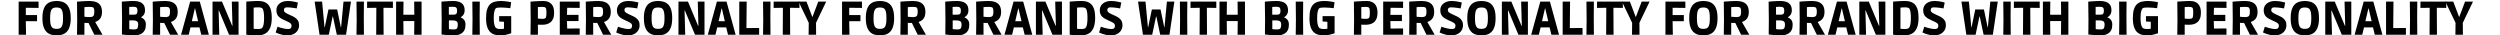
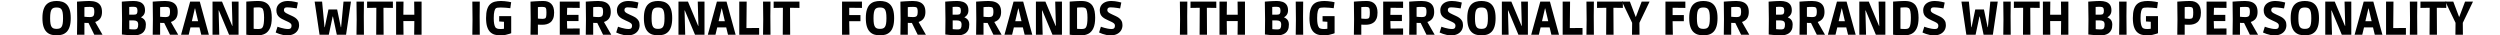
<svg xmlns="http://www.w3.org/2000/svg" width="1272px" height="18px" viewBox="0 0 1272 18" version="1.1">
  <title>for-brands</title>
  <g id="for-brands" stroke="none" stroke-width="1" fill="none" fill-rule="evenodd">
    <g id="for-brands-with-big" transform="translate(9.492, 0.5)" fill="#000000" fill-rule="nonzero">
-       <polygon id="Path" points="-5.68434189e-14 17.188 -5.68434189e-14 0.312 10.128 0.312 10.128 3.529 1.968 3.433 3.648 1.776 3.648 7.61 1.968 7.154 9.36 7.154 9.36 10.298 1.968 10.298 3.624 9.578 3.768 17.188" />
      <path d="M19.296,17.5 C18.32,17.5 17.396,17.372 16.524,17.116 C15.652,16.86 14.884,16.412 14.22,15.772 C13.556,15.131 13.036,14.239 12.66,13.095 C12.284,11.951 12.096,10.49 12.096,8.714 C12.096,6.938 12.284,5.481 12.66,4.345 C13.036,3.209 13.556,2.325 14.22,1.692 C14.884,1.06 15.652,0.62 16.524,0.372 C17.396,0.124 18.32,0 19.296,0 C20.288,0 21.216,0.124 22.08,0.372 C22.944,0.62 23.708,1.06 24.372,1.692 C25.036,2.325 25.556,3.209 25.932,4.345 C26.308,5.481 26.496,6.938 26.496,8.714 C26.496,10.49 26.308,11.951 25.932,13.095 C25.556,14.239 25.036,15.131 24.372,15.772 C23.708,16.412 22.944,16.86 22.08,17.116 C21.216,17.372 20.288,17.5 19.296,17.5 Z M19.296,14.187 C19.872,14.187 20.364,14.119 20.772,13.983 C21.18,13.847 21.52,13.591 21.792,13.215 C22.064,12.839 22.264,12.291 22.392,11.571 C22.52,10.85 22.584,9.906 22.584,8.738 C22.584,7.586 22.52,6.65 22.392,5.929 C22.264,5.209 22.068,4.661 21.804,4.285 C21.54,3.909 21.2,3.653 20.784,3.517 C20.368,3.381 19.872,3.313 19.296,3.313 C18.72,3.313 18.224,3.381 17.808,3.517 C17.392,3.653 17.052,3.909 16.788,4.285 C16.524,4.661 16.328,5.209 16.2,5.929 C16.072,6.65 16.008,7.594 16.008,8.762 C16.008,9.93 16.072,10.87 16.2,11.583 C16.328,12.295 16.528,12.839 16.8,13.215 C17.072,13.591 17.412,13.847 17.82,13.983 C18.228,14.119 18.72,14.187 19.296,14.187 Z" id="Shape" />
      <path d="M29.688,17.188 L29.784,9.362 L29.688,0.336 C29.784,0.336 30.064,0.316 30.528,0.276 C30.992,0.236 31.552,0.196 32.208,0.156 C32.864,0.116 33.536,0.08 34.224,0.048 C34.912,0.016 35.528,0 36.072,0 C37.368,0 38.492,0.184 39.444,0.552 C40.396,0.92 41.128,1.512 41.64,2.329 C42.152,3.145 42.408,4.241 42.408,5.617 C42.408,6.946 42.12,8.026 41.544,8.858 C40.968,9.69 40.12,10.29 39,10.658 L39,10.802 L42.672,17.188 L38.496,17.188 L35.544,11.187 L33.456,11.139 L33.456,17.188 L29.688,17.188 Z M36.144,8.186 C37.12,8.186 37.756,7.978 38.052,7.562 C38.348,7.146 38.496,6.505 38.496,5.641 C38.496,4.857 38.44,4.297 38.328,3.961 C38.216,3.625 38.072,3.401 37.896,3.289 C37.752,3.193 37.536,3.121 37.248,3.073 C36.96,3.025 36.6,3.001 36.168,3.001 C35.528,3.001 35.008,3.013 34.608,3.037 C34.208,3.061 33.824,3.097 33.456,3.145 L33.456,8.018 C33.92,8.066 34.384,8.106 34.848,8.138 C35.312,8.17 35.744,8.186 36.144,8.186 Z" id="Shape" />
      <path d="M58.752,17.5 C58.128,17.5 57.456,17.476 56.736,17.428 C56.016,17.38 55.34,17.328 54.708,17.272 C54.076,17.216 53.556,17.164 53.148,17.116 C52.74,17.068 52.536,17.044 52.536,17.044 L52.608,9.29 L52.488,0.336 C52.488,0.336 52.688,0.32 53.088,0.288 C53.488,0.256 54,0.216 54.624,0.168 C55.248,0.12 55.912,0.08 56.616,0.048 C57.32,0.016 57.976,0 58.584,0 C59.64,0 60.6,0.144 61.464,0.432 C62.328,0.72 63.016,1.212 63.528,1.908 C64.04,2.605 64.296,3.561 64.296,4.777 C64.296,5.385 64.204,5.909 64.02,6.349 C63.836,6.79 63.604,7.158 63.324,7.454 C63.044,7.75 62.756,7.982 62.46,8.15 C62.164,8.318 61.896,8.426 61.656,8.474 L62.328,6.553 L62.328,10.058 L61.344,8.042 C61.776,8.154 62.192,8.306 62.592,8.498 C62.992,8.69 63.356,8.934 63.684,9.23 C64.012,9.526 64.268,9.902 64.452,10.358 C64.636,10.814 64.728,11.363 64.728,12.003 C64.728,13.107 64.56,14.015 64.224,14.727 C63.888,15.44 63.432,15.996 62.856,16.396 C62.28,16.796 61.64,17.08 60.936,17.248 C60.232,17.416 59.504,17.5 58.752,17.5 Z M58.776,14.475 C59.624,14.475 60.176,14.279 60.432,13.887 C60.688,13.495 60.816,12.883 60.816,12.051 C60.816,11.203 60.608,10.63 60.192,10.334 C59.776,10.038 59.208,9.89 58.488,9.89 L54.6,9.89 L56.28,8.21 L56.304,16.012 L55.968,14.307 C55.952,14.291 56.08,14.299 56.352,14.331 C56.624,14.363 56.98,14.395 57.42,14.427 C57.86,14.459 58.312,14.475 58.776,14.475 Z M58.68,6.962 C59.384,6.962 59.856,6.806 60.096,6.493 C60.336,6.181 60.456,5.673 60.456,4.969 C60.456,4.201 60.308,3.673 60.012,3.385 C59.716,3.097 59.216,2.953 58.512,2.953 C58.016,2.953 57.596,2.961 57.252,2.977 C56.908,2.993 56.58,3.013 56.268,3.037 C55.956,3.061 55.6,3.089 55.2,3.121 L56.256,1.368 L56.256,8.642 L54.576,6.962 L58.68,6.962 Z" id="Shape" />
      <path d="M68.208,17.188 L68.304,9.362 L68.208,0.336 C68.304,0.336 68.584,0.316 69.048,0.276 C69.512,0.236 70.072,0.196 70.728,0.156 C71.384,0.116 72.056,0.08 72.744,0.048 C73.432,0.016 74.048,0 74.592,0 C75.888,0 77.012,0.184 77.964,0.552 C78.916,0.92 79.648,1.512 80.16,2.329 C80.672,3.145 80.928,4.241 80.928,5.617 C80.928,6.946 80.64,8.026 80.064,8.858 C79.488,9.69 78.64,10.29 77.52,10.658 L77.52,10.802 L81.192,17.188 L77.016,17.188 L74.064,11.187 L71.976,11.139 L71.976,17.188 L68.208,17.188 Z M74.664,8.186 C75.64,8.186 76.276,7.978 76.572,7.562 C76.868,7.146 77.016,6.505 77.016,5.641 C77.016,4.857 76.96,4.297 76.848,3.961 C76.736,3.625 76.592,3.401 76.416,3.289 C76.272,3.193 76.056,3.121 75.768,3.073 C75.48,3.025 75.12,3.001 74.688,3.001 C74.048,3.001 73.528,3.013 73.128,3.037 C72.728,3.061 72.344,3.097 71.976,3.145 L71.976,8.018 C72.44,8.066 72.904,8.106 73.368,8.138 C73.832,8.17 74.264,8.186 74.664,8.186 Z" id="Shape" />
      <path d="M82.632,17.188 L87.264,0.312 L92.16,0.312 L96.792,17.188 L92.904,17.188 L91.608,11.811 L93.696,13.443 L85.728,13.443 L87.816,11.811 L86.52,17.188 L82.632,17.188 Z M87.744,11.907 L86.448,10.274 L92.976,10.274 L91.68,11.907 L89.4,2.184 L91.464,3.817 L87.96,3.817 L90.024,2.184 L87.744,11.907 Z" id="Shape" />
      <polygon id="Path" points="98.64 17.188 98.64 0.312 103.464 0.312 108.648 12.651 108.792 12.651 108.456 0.312 111.888 0.312 111.888 17.188 107.064 17.188 101.88 4.825 101.736 4.825 102.072 17.188" />
      <path d="M121.56,17.5 C120.984,17.5 120.392,17.488 119.784,17.464 C119.176,17.44 118.596,17.408 118.044,17.368 C117.492,17.328 117.02,17.288 116.628,17.248 C116.236,17.208 115.968,17.18 115.824,17.164 L115.824,0.312 C116.064,0.296 116.408,0.272 116.856,0.24 C117.304,0.208 117.812,0.172 118.38,0.132 C118.948,0.092 119.532,0.06 120.132,0.036 C120.732,0.012 121.288,0 121.8,0 C123.256,0 124.444,0.224 125.364,0.672 C126.284,1.12 126.992,1.736 127.488,2.521 C127.984,3.305 128.324,4.213 128.508,5.245 C128.692,6.277 128.784,7.378 128.784,8.546 C128.784,10.77 128.48,12.539 127.872,13.851 C127.264,15.163 126.42,16.1 125.34,16.66 C124.26,17.22 123,17.5 121.56,17.5 Z M121.752,14.259 C122.312,14.259 122.752,14.215 123.072,14.127 C123.392,14.039 123.624,13.931 123.768,13.803 C123.96,13.643 124.14,13.375 124.308,12.999 C124.476,12.623 124.612,12.071 124.716,11.343 C124.82,10.614 124.872,9.65 124.872,8.45 C124.872,7.234 124.792,6.193 124.632,5.329 C124.472,4.465 124.208,3.905 123.84,3.649 C123.728,3.569 123.532,3.481 123.252,3.385 C122.972,3.289 122.504,3.241 121.848,3.241 C121.064,3.241 120.484,3.265 120.108,3.313 C119.732,3.361 119.392,3.417 119.088,3.481 L119.568,1.704 L119.568,15.82 L119.088,14.067 C119.424,14.115 119.772,14.159 120.132,14.199 C120.492,14.239 121.032,14.259 121.752,14.259 Z" id="Shape" />
      <path d="M136.656,17.5 C135.888,17.5 135.152,17.424 134.448,17.272 C133.744,17.12 133.116,16.948 132.564,16.756 C132.012,16.564 131.576,16.392 131.256,16.24 C130.936,16.088 130.776,16.012 130.776,16.012 C130.776,16.012 130.824,15.864 130.92,15.568 C131.016,15.271 131.124,14.927 131.244,14.535 C131.364,14.143 131.472,13.803 131.568,13.515 C131.664,13.227 131.712,13.083 131.712,13.083 C131.712,13.083 131.876,13.143 132.204,13.263 C132.532,13.383 132.964,13.519 133.5,13.671 C134.036,13.823 134.62,13.959 135.252,14.079 C135.884,14.199 136.512,14.259 137.136,14.259 C137.44,14.259 137.68,14.231 137.856,14.175 C138.032,14.119 138.168,14.059 138.264,13.995 C138.44,13.883 138.58,13.707 138.684,13.467 C138.788,13.227 138.84,12.883 138.84,12.435 C138.84,12.035 138.68,11.695 138.36,11.415 C138.04,11.135 137.624,10.874 137.112,10.634 C136.6,10.394 136.048,10.138 135.456,9.866 C134.944,9.626 134.432,9.374 133.92,9.11 C133.408,8.846 132.944,8.53 132.528,8.162 C132.112,7.794 131.776,7.334 131.52,6.782 C131.264,6.229 131.136,5.545 131.136,4.729 C131.136,3.849 131.356,3.053 131.796,2.341 C132.236,1.628 132.9,1.06 133.788,0.636 C134.676,0.212 135.776,0 137.088,0 C137.664,0 138.244,0.04 138.828,0.12 C139.412,0.2 139.952,0.292 140.448,0.396 C140.944,0.5 141.34,0.592 141.636,0.672 C141.932,0.752 142.08,0.792 142.08,0.792 L141.48,3.793 C141.48,3.793 141.324,3.765 141.012,3.709 C140.7,3.653 140.296,3.589 139.8,3.517 C139.304,3.445 138.776,3.381 138.216,3.325 C137.656,3.269 137.128,3.241 136.632,3.241 C136.328,3.241 136.088,3.265 135.912,3.313 C135.736,3.361 135.584,3.425 135.456,3.505 C135.344,3.585 135.236,3.709 135.132,3.877 C135.028,4.045 134.976,4.329 134.976,4.729 C134.976,5.033 135.088,5.309 135.312,5.557 C135.536,5.805 135.84,6.033 136.224,6.241 C136.608,6.449 137.024,6.658 137.472,6.866 C138.016,7.122 138.588,7.386 139.188,7.658 C139.788,7.93 140.352,8.258 140.88,8.642 C141.408,9.026 141.84,9.51 142.176,10.094 C142.512,10.678 142.68,11.411 142.68,12.291 C142.68,13.331 142.428,14.243 141.924,15.027 C141.42,15.812 140.716,16.42 139.812,16.852 C138.908,17.284 137.856,17.5 136.656,17.5 Z" id="Path" />
      <polygon id="Path" points="153.096 17.188 150.6 0.312 154.392 0.312 155.616 13.323 155.76 13.323 157.632 4.321 162.048 4.321 163.92 13.323 164.064 13.323 165.288 0.312 169.08 0.312 166.584 17.188 161.88 17.188 159.912 7.898 159.768 7.898 157.8 17.188" />
      <polygon id="Path" points="171.888 17.188 171.984 9.41 171.888 0.312 175.68 0.312 175.608 7.826 175.68 17.188" />
      <polygon id="Path" points="181.92 17.188 181.992 3.457 177.288 3.529 177.288 0.312 190.416 0.312 190.416 3.529 185.616 3.457 185.688 17.188" />
      <polygon id="Path" points="192.048 17.188 192.048 0.312 195.816 0.312 195.72 8.21 194.064 7.01 202.992 7.01 201.336 8.21 201.24 0.312 205.008 0.312 205.008 17.188 201.24 17.188 201.336 9.026 202.992 10.226 194.064 10.226 195.72 9.026 195.816 17.188" />
-       <path d="M221.376,17.5 C220.752,17.5 220.08,17.476 219.36,17.428 C218.64,17.38 217.964,17.328 217.332,17.272 C216.7,17.216 216.18,17.164 215.772,17.116 C215.364,17.068 215.16,17.044 215.16,17.044 L215.232,9.29 L215.112,0.336 C215.112,0.336 215.312,0.32 215.712,0.288 C216.112,0.256 216.624,0.216 217.248,0.168 C217.872,0.12 218.536,0.08 219.24,0.048 C219.944,0.016 220.6,0 221.208,0 C222.264,0 223.224,0.144 224.088,0.432 C224.952,0.72 225.64,1.212 226.152,1.908 C226.664,2.605 226.92,3.561 226.92,4.777 C226.92,5.385 226.828,5.909 226.644,6.349 C226.46,6.79 226.228,7.158 225.948,7.454 C225.668,7.75 225.38,7.982 225.084,8.15 C224.788,8.318 224.52,8.426 224.28,8.474 L224.952,6.553 L224.952,10.058 L223.968,8.042 C224.4,8.154 224.816,8.306 225.216,8.498 C225.616,8.69 225.98,8.934 226.308,9.23 C226.636,9.526 226.892,9.902 227.076,10.358 C227.26,10.814 227.352,11.363 227.352,12.003 C227.352,13.107 227.184,14.015 226.848,14.727 C226.512,15.44 226.056,15.996 225.48,16.396 C224.904,16.796 224.264,17.08 223.56,17.248 C222.856,17.416 222.128,17.5 221.376,17.5 Z M221.4,14.475 C222.248,14.475 222.8,14.279 223.056,13.887 C223.312,13.495 223.44,12.883 223.44,12.051 C223.44,11.203 223.232,10.63 222.816,10.334 C222.4,10.038 221.832,9.89 221.112,9.89 L217.224,9.89 L218.904,8.21 L218.928,16.012 L218.592,14.307 C218.576,14.291 218.704,14.299 218.976,14.331 C219.248,14.363 219.604,14.395 220.044,14.427 C220.484,14.459 220.936,14.475 221.4,14.475 Z M221.304,6.962 C222.008,6.962 222.48,6.806 222.72,6.493 C222.96,6.181 223.08,5.673 223.08,4.969 C223.08,4.201 222.932,3.673 222.636,3.385 C222.34,3.097 221.84,2.953 221.136,2.953 C220.64,2.953 220.22,2.961 219.876,2.977 C219.532,2.993 219.204,3.013 218.892,3.037 C218.58,3.061 218.224,3.089 217.824,3.121 L218.88,1.368 L218.88,8.642 L217.2,6.962 L221.304,6.962 Z" id="Shape" />
      <polygon id="Path" points="230.832 17.188 230.928 9.41 230.832 0.312 234.624 0.312 234.552 7.826 234.624 17.188" />
      <path d="M244.992,17.5 C244.032,17.5 243.12,17.38 242.256,17.14 C241.392,16.9 240.628,16.468 239.964,15.844 C239.3,15.219 238.776,14.331 238.392,13.179 C238.008,12.027 237.816,10.53 237.816,8.69 C237.816,6.882 237.996,5.409 238.356,4.273 C238.716,3.137 239.232,2.257 239.904,1.632 C240.576,1.008 241.38,0.58 242.316,0.348 C243.252,0.116 244.288,0 245.424,0 C245.968,0 246.564,0.032 247.212,0.096 C247.86,0.16 248.488,0.24 249.096,0.336 C249.704,0.432 250.2,0.528 250.584,0.624 L250.152,3.673 C249.512,3.593 248.752,3.513 247.872,3.433 C246.992,3.353 246.128,3.313 245.28,3.313 C244.544,3.313 243.98,3.349 243.588,3.421 C243.196,3.493 242.912,3.609 242.736,3.769 C242.48,3.993 242.248,4.485 242.04,5.245 C241.832,6.005 241.728,7.162 241.728,8.714 C241.728,9.898 241.792,10.83 241.92,11.511 C242.048,12.191 242.196,12.691 242.364,13.011 C242.532,13.331 242.672,13.555 242.784,13.683 C242.928,13.811 243.184,13.939 243.552,14.067 C243.92,14.195 244.464,14.259 245.184,14.259 C245.536,14.259 245.86,14.247 246.156,14.223 C246.452,14.199 246.712,14.163 246.936,14.115 L246.936,8.906 L248.616,10.706 L244.488,10.418 L244.488,7.706 L250.608,7.706 L250.608,16.396 C250.608,16.396 250.356,16.488 249.852,16.672 C249.348,16.856 248.672,17.04 247.824,17.224 C246.976,17.408 246.032,17.5 244.992,17.5 Z" id="Path" />
      <path d="M260.424,17.188 L260.52,9.314 L260.424,0.336 C260.424,0.336 260.636,0.32 261.06,0.288 C261.484,0.256 262.028,0.216 262.692,0.168 C263.356,0.12 264.068,0.08 264.828,0.048 C265.588,0.016 266.304,0 266.976,0 C268.72,0 270.068,0.496 271.02,1.488 C271.972,2.481 272.448,3.961 272.448,5.929 C272.448,7.162 272.28,8.178 271.944,8.978 C271.608,9.778 271.152,10.406 270.576,10.862 C270,11.319 269.356,11.639 268.644,11.823 C267.932,12.007 267.2,12.099 266.448,12.099 C265.84,12.099 265.312,12.087 264.864,12.063 C264.416,12.039 264.192,12.027 264.192,12.027 L264.192,17.188 L260.424,17.188 Z M266.52,9.098 C266.904,9.098 267.224,9.062 267.48,8.99 C267.736,8.918 267.92,8.834 268.032,8.738 C268.208,8.562 268.336,8.242 268.416,7.778 C268.496,7.314 268.536,6.634 268.536,5.737 C268.536,5.081 268.508,4.593 268.452,4.273 C268.396,3.953 268.328,3.733 268.248,3.613 C268.168,3.493 268.088,3.401 268.008,3.337 C267.912,3.241 267.728,3.161 267.456,3.097 C267.184,3.033 266.808,3.001 266.328,3.001 C265.96,3.001 265.588,3.013 265.212,3.037 C264.836,3.061 264.496,3.089 264.192,3.121 L264.192,8.93 C264.192,8.93 264.416,8.958 264.864,9.014 C265.312,9.07 265.864,9.098 266.52,9.098 Z" id="Shape" />
      <polygon id="Path" points="275.328 17.188 275.328 0.312 285.456 0.312 285.456 3.529 277.416 3.433 279.144 1.776 278.928 8.738 277.296 7.058 284.856 7.058 284.856 10.202 277.296 10.202 278.928 8.522 279.144 15.7 277.416 14.043 285.456 13.971 285.456 17.188" />
      <path d="M288.552,17.188 L288.648,9.362 L288.552,0.336 C288.648,0.336 288.928,0.316 289.392,0.276 C289.856,0.236 290.416,0.196 291.072,0.156 C291.728,0.116 292.4,0.08 293.088,0.048 C293.776,0.016 294.392,0 294.936,0 C296.232,0 297.356,0.184 298.308,0.552 C299.26,0.92 299.992,1.512 300.504,2.329 C301.016,3.145 301.272,4.241 301.272,5.617 C301.272,6.946 300.984,8.026 300.408,8.858 C299.832,9.69 298.984,10.29 297.864,10.658 L297.864,10.802 L301.536,17.188 L297.36,17.188 L294.408,11.187 L292.32,11.139 L292.32,17.188 L288.552,17.188 Z M295.008,8.186 C295.984,8.186 296.62,7.978 296.916,7.562 C297.212,7.146 297.36,6.505 297.36,5.641 C297.36,4.857 297.304,4.297 297.192,3.961 C297.08,3.625 296.936,3.401 296.76,3.289 C296.616,3.193 296.4,3.121 296.112,3.073 C295.824,3.025 295.464,3.001 295.032,3.001 C294.392,3.001 293.872,3.013 293.472,3.037 C293.072,3.061 292.688,3.097 292.32,3.145 L292.32,8.018 C292.784,8.066 293.248,8.106 293.712,8.138 C294.176,8.17 294.608,8.186 295.008,8.186 Z" id="Shape" />
      <path d="M309.912,17.5 C309.144,17.5 308.408,17.424 307.704,17.272 C307,17.12 306.372,16.948 305.82,16.756 C305.268,16.564 304.832,16.392 304.512,16.24 C304.192,16.088 304.032,16.012 304.032,16.012 C304.032,16.012 304.08,15.864 304.176,15.568 C304.272,15.271 304.38,14.927 304.5,14.535 C304.62,14.143 304.728,13.803 304.824,13.515 C304.92,13.227 304.968,13.083 304.968,13.083 C304.968,13.083 305.132,13.143 305.46,13.263 C305.788,13.383 306.22,13.519 306.756,13.671 C307.292,13.823 307.876,13.959 308.508,14.079 C309.14,14.199 309.768,14.259 310.392,14.259 C310.696,14.259 310.936,14.231 311.112,14.175 C311.288,14.119 311.424,14.059 311.52,13.995 C311.696,13.883 311.836,13.707 311.94,13.467 C312.044,13.227 312.096,12.883 312.096,12.435 C312.096,12.035 311.936,11.695 311.616,11.415 C311.296,11.135 310.88,10.874 310.368,10.634 C309.856,10.394 309.304,10.138 308.712,9.866 C308.2,9.626 307.688,9.374 307.176,9.11 C306.664,8.846 306.2,8.53 305.784,8.162 C305.368,7.794 305.032,7.334 304.776,6.782 C304.52,6.229 304.392,5.545 304.392,4.729 C304.392,3.849 304.612,3.053 305.052,2.341 C305.492,1.628 306.156,1.06 307.044,0.636 C307.932,0.212 309.032,0 310.344,0 C310.92,0 311.5,0.04 312.084,0.12 C312.668,0.2 313.208,0.292 313.704,0.396 C314.2,0.5 314.596,0.592 314.892,0.672 C315.188,0.752 315.336,0.792 315.336,0.792 L314.736,3.793 C314.736,3.793 314.58,3.765 314.268,3.709 C313.956,3.653 313.552,3.589 313.056,3.517 C312.56,3.445 312.032,3.381 311.472,3.325 C310.912,3.269 310.384,3.241 309.888,3.241 C309.584,3.241 309.344,3.265 309.168,3.313 C308.992,3.361 308.84,3.425 308.712,3.505 C308.6,3.585 308.492,3.709 308.388,3.877 C308.284,4.045 308.232,4.329 308.232,4.729 C308.232,5.033 308.344,5.309 308.568,5.557 C308.792,5.805 309.096,6.033 309.48,6.241 C309.864,6.449 310.28,6.658 310.728,6.866 C311.272,7.122 311.844,7.386 312.444,7.658 C313.044,7.93 313.608,8.258 314.136,8.642 C314.664,9.026 315.096,9.51 315.432,10.094 C315.768,10.678 315.936,11.411 315.936,12.291 C315.936,13.331 315.684,14.243 315.18,15.027 C314.676,15.812 313.972,16.42 313.068,16.852 C312.164,17.284 311.112,17.5 309.912,17.5 Z" id="Path" />
      <path d="M325.32,17.5 C324.344,17.5 323.42,17.372 322.548,17.116 C321.676,16.86 320.908,16.412 320.244,15.772 C319.58,15.131 319.06,14.239 318.684,13.095 C318.308,11.951 318.12,10.49 318.12,8.714 C318.12,6.938 318.308,5.481 318.684,4.345 C319.06,3.209 319.58,2.325 320.244,1.692 C320.908,1.06 321.676,0.62 322.548,0.372 C323.42,0.124 324.344,0 325.32,0 C326.312,0 327.24,0.124 328.104,0.372 C328.968,0.62 329.732,1.06 330.396,1.692 C331.06,2.325 331.58,3.209 331.956,4.345 C332.332,5.481 332.52,6.938 332.52,8.714 C332.52,10.49 332.332,11.951 331.956,13.095 C331.58,14.239 331.06,15.131 330.396,15.772 C329.732,16.412 328.968,16.86 328.104,17.116 C327.24,17.372 326.312,17.5 325.32,17.5 Z M325.32,14.187 C325.896,14.187 326.388,14.119 326.796,13.983 C327.204,13.847 327.544,13.591 327.816,13.215 C328.088,12.839 328.288,12.291 328.416,11.571 C328.544,10.85 328.608,9.906 328.608,8.738 C328.608,7.586 328.544,6.65 328.416,5.929 C328.288,5.209 328.092,4.661 327.828,4.285 C327.564,3.909 327.224,3.653 326.808,3.517 C326.392,3.381 325.896,3.313 325.32,3.313 C324.744,3.313 324.248,3.381 323.832,3.517 C323.416,3.653 323.076,3.909 322.812,4.285 C322.548,4.661 322.352,5.209 322.224,5.929 C322.096,6.65 322.032,7.594 322.032,8.762 C322.032,9.93 322.096,10.87 322.224,11.583 C322.352,12.295 322.552,12.839 322.824,13.215 C323.096,13.591 323.436,13.847 323.844,13.983 C324.252,14.119 324.744,14.187 325.32,14.187 Z" id="Shape" />
      <polygon id="Path" points="335.712 17.188 335.712 0.312 340.536 0.312 345.72 12.651 345.864 12.651 345.528 0.312 348.96 0.312 348.96 17.188 344.136 17.188 338.952 4.825 338.808 4.825 339.144 17.188" />
      <path d="M350.64,17.188 L355.272,0.312 L360.168,0.312 L364.8,17.188 L360.912,17.188 L359.616,11.811 L361.704,13.443 L353.736,13.443 L355.824,11.811 L354.528,17.188 L350.64,17.188 Z M355.752,11.907 L354.456,10.274 L360.984,10.274 L359.688,11.907 L357.408,2.184 L359.472,3.817 L355.968,3.817 L358.032,2.184 L355.752,11.907 Z" id="Shape" />
      <polygon id="Path" points="366.648 17.188 366.648 0.312 370.416 0.312 370.272 15.7 368.616 13.803 376.752 13.731 376.752 17.188" />
      <polygon id="Path" points="378.744 17.188 378.84 9.41 378.744 0.312 382.536 0.312 382.464 7.826 382.536 17.188" />
      <polygon id="Path" points="388.776 17.188 388.848 3.457 384.144 3.529 384.144 0.312 397.272 0.312 397.272 3.529 392.472 3.457 392.544 17.188" />
-       <polygon id="Path" points="401.928 17.188 402 11.115 396.816 0.312 400.848 0.312 403.776 8.042 403.92 8.042 406.848 0.312 410.88 0.312 405.696 11.115 405.744 17.188" />
      <polygon id="Path" points="418.944 17.188 418.944 0.312 429.072 0.312 429.072 3.529 420.912 3.433 422.592 1.776 422.592 7.61 420.912 7.154 428.304 7.154 428.304 10.298 420.912 10.298 422.568 9.578 422.712 17.188" />
      <path d="M438.24,17.5 C437.264,17.5 436.34,17.372 435.468,17.116 C434.596,16.86 433.828,16.412 433.164,15.772 C432.5,15.131 431.98,14.239 431.604,13.095 C431.228,11.951 431.04,10.49 431.04,8.714 C431.04,6.938 431.228,5.481 431.604,4.345 C431.98,3.209 432.5,2.325 433.164,1.692 C433.828,1.06 434.596,0.62 435.468,0.372 C436.34,0.124 437.264,0 438.24,0 C439.232,0 440.16,0.124 441.024,0.372 C441.888,0.62 442.652,1.06 443.316,1.692 C443.98,2.325 444.5,3.209 444.876,4.345 C445.252,5.481 445.44,6.938 445.44,8.714 C445.44,10.49 445.252,11.951 444.876,13.095 C444.5,14.239 443.98,15.131 443.316,15.772 C442.652,16.412 441.888,16.86 441.024,17.116 C440.16,17.372 439.232,17.5 438.24,17.5 Z M438.24,14.187 C438.816,14.187 439.308,14.119 439.716,13.983 C440.124,13.847 440.464,13.591 440.736,13.215 C441.008,12.839 441.208,12.291 441.336,11.571 C441.464,10.85 441.528,9.906 441.528,8.738 C441.528,7.586 441.464,6.65 441.336,5.929 C441.208,5.209 441.012,4.661 440.748,4.285 C440.484,3.909 440.144,3.653 439.728,3.517 C439.312,3.381 438.816,3.313 438.24,3.313 C437.664,3.313 437.168,3.381 436.752,3.517 C436.336,3.653 435.996,3.909 435.732,4.285 C435.468,4.661 435.272,5.209 435.144,5.929 C435.016,6.65 434.952,7.594 434.952,8.762 C434.952,9.93 435.016,10.87 435.144,11.583 C435.272,12.295 435.472,12.839 435.744,13.215 C436.016,13.591 436.356,13.847 436.764,13.983 C437.172,14.119 437.664,14.187 438.24,14.187 Z" id="Shape" />
      <path d="M448.632,17.188 L448.728,9.362 L448.632,0.336 C448.728,0.336 449.008,0.316 449.472,0.276 C449.936,0.236 450.496,0.196 451.152,0.156 C451.808,0.116 452.48,0.08 453.168,0.048 C453.856,0.016 454.472,0 455.016,0 C456.312,0 457.436,0.184 458.388,0.552 C459.34,0.92 460.072,1.512 460.584,2.329 C461.096,3.145 461.352,4.241 461.352,5.617 C461.352,6.946 461.064,8.026 460.488,8.858 C459.912,9.69 459.064,10.29 457.944,10.658 L457.944,10.802 L461.616,17.188 L457.44,17.188 L454.488,11.187 L452.4,11.139 L452.4,17.188 L448.632,17.188 Z M455.088,8.186 C456.064,8.186 456.7,7.978 456.996,7.562 C457.292,7.146 457.44,6.505 457.44,5.641 C457.44,4.857 457.384,4.297 457.272,3.961 C457.16,3.625 457.016,3.401 456.84,3.289 C456.696,3.193 456.48,3.121 456.192,3.073 C455.904,3.025 455.544,3.001 455.112,3.001 C454.472,3.001 453.952,3.013 453.552,3.037 C453.152,3.061 452.768,3.097 452.4,3.145 L452.4,8.018 C452.864,8.066 453.328,8.106 453.792,8.138 C454.256,8.17 454.688,8.186 455.088,8.186 Z" id="Shape" />
      <path d="M477.696,17.5 C477.072,17.5 476.4,17.476 475.68,17.428 C474.96,17.38 474.284,17.328 473.652,17.272 C473.02,17.216 472.5,17.164 472.092,17.116 C471.684,17.068 471.48,17.044 471.48,17.044 L471.552,9.29 L471.432,0.336 C471.432,0.336 471.632,0.32 472.032,0.288 C472.432,0.256 472.944,0.216 473.568,0.168 C474.192,0.12 474.856,0.08 475.56,0.048 C476.264,0.016 476.92,0 477.528,0 C478.584,0 479.544,0.144 480.408,0.432 C481.272,0.72 481.96,1.212 482.472,1.908 C482.984,2.605 483.24,3.561 483.24,4.777 C483.24,5.385 483.148,5.909 482.964,6.349 C482.78,6.79 482.548,7.158 482.268,7.454 C481.988,7.75 481.7,7.982 481.404,8.15 C481.108,8.318 480.84,8.426 480.6,8.474 L481.272,6.553 L481.272,10.058 L480.288,8.042 C480.72,8.154 481.136,8.306 481.536,8.498 C481.936,8.69 482.3,8.934 482.628,9.23 C482.956,9.526 483.212,9.902 483.396,10.358 C483.58,10.814 483.672,11.363 483.672,12.003 C483.672,13.107 483.504,14.015 483.168,14.727 C482.832,15.44 482.376,15.996 481.8,16.396 C481.224,16.796 480.584,17.08 479.88,17.248 C479.176,17.416 478.448,17.5 477.696,17.5 Z M477.72,14.475 C478.568,14.475 479.12,14.279 479.376,13.887 C479.632,13.495 479.76,12.883 479.76,12.051 C479.76,11.203 479.552,10.63 479.136,10.334 C478.72,10.038 478.152,9.89 477.432,9.89 L473.544,9.89 L475.224,8.21 L475.248,16.012 L474.912,14.307 C474.896,14.291 475.024,14.299 475.296,14.331 C475.568,14.363 475.924,14.395 476.364,14.427 C476.804,14.459 477.256,14.475 477.72,14.475 Z M477.624,6.962 C478.328,6.962 478.8,6.806 479.04,6.493 C479.28,6.181 479.4,5.673 479.4,4.969 C479.4,4.201 479.252,3.673 478.956,3.385 C478.66,3.097 478.16,2.953 477.456,2.953 C476.96,2.953 476.54,2.961 476.196,2.977 C475.852,2.993 475.524,3.013 475.212,3.037 C474.9,3.061 474.544,3.089 474.144,3.121 L475.2,1.368 L475.2,8.642 L473.52,6.962 L477.624,6.962 Z" id="Shape" />
      <path d="M487.152,17.188 L487.248,9.362 L487.152,0.336 C487.248,0.336 487.528,0.316 487.992,0.276 C488.456,0.236 489.016,0.196 489.672,0.156 C490.328,0.116 491,0.08 491.688,0.048 C492.376,0.016 492.992,0 493.536,0 C494.832,0 495.956,0.184 496.908,0.552 C497.86,0.92 498.592,1.512 499.104,2.329 C499.616,3.145 499.872,4.241 499.872,5.617 C499.872,6.946 499.584,8.026 499.008,8.858 C498.432,9.69 497.584,10.29 496.464,10.658 L496.464,10.802 L500.136,17.188 L495.96,17.188 L493.008,11.187 L490.92,11.139 L490.92,17.188 L487.152,17.188 Z M493.608,8.186 C494.584,8.186 495.22,7.978 495.516,7.562 C495.812,7.146 495.96,6.505 495.96,5.641 C495.96,4.857 495.904,4.297 495.792,3.961 C495.68,3.625 495.536,3.401 495.36,3.289 C495.216,3.193 495,3.121 494.712,3.073 C494.424,3.025 494.064,3.001 493.632,3.001 C492.992,3.001 492.472,3.013 492.072,3.037 C491.672,3.061 491.288,3.097 490.92,3.145 L490.92,8.018 C491.384,8.066 491.848,8.106 492.312,8.138 C492.776,8.17 493.208,8.186 493.608,8.186 Z" id="Shape" />
      <path d="M501.576,17.188 L506.208,0.312 L511.104,0.312 L515.736,17.188 L511.848,17.188 L510.552,11.811 L512.64,13.443 L504.672,13.443 L506.76,11.811 L505.464,17.188 L501.576,17.188 Z M506.688,11.907 L505.392,10.274 L511.92,10.274 L510.624,11.907 L508.344,2.184 L510.408,3.817 L506.904,3.817 L508.968,2.184 L506.688,11.907 Z" id="Shape" />
      <polygon id="Path" points="517.584 17.188 517.584 0.312 522.408 0.312 527.592 12.651 527.736 12.651 527.4 0.312 530.832 0.312 530.832 17.188 526.008 17.188 520.824 4.825 520.68 4.825 521.016 17.188" />
      <path d="M540.504,17.5 C539.928,17.5 539.336,17.488 538.728,17.464 C538.12,17.44 537.54,17.408 536.988,17.368 C536.436,17.328 535.964,17.288 535.572,17.248 C535.18,17.208 534.912,17.18 534.768,17.164 L534.768,0.312 C535.008,0.296 535.352,0.272 535.8,0.24 C536.248,0.208 536.756,0.172 537.324,0.132 C537.892,0.092 538.476,0.06 539.076,0.036 C539.676,0.012 540.232,0 540.744,0 C542.2,0 543.388,0.224 544.308,0.672 C545.228,1.12 545.936,1.736 546.432,2.521 C546.928,3.305 547.268,4.213 547.452,5.245 C547.636,6.277 547.728,7.378 547.728,8.546 C547.728,10.77 547.424,12.539 546.816,13.851 C546.208,15.163 545.364,16.1 544.284,16.66 C543.204,17.22 541.944,17.5 540.504,17.5 Z M540.696,14.259 C541.256,14.259 541.696,14.215 542.016,14.127 C542.336,14.039 542.568,13.931 542.712,13.803 C542.904,13.643 543.084,13.375 543.252,12.999 C543.42,12.623 543.556,12.071 543.66,11.343 C543.764,10.614 543.816,9.65 543.816,8.45 C543.816,7.234 543.736,6.193 543.576,5.329 C543.416,4.465 543.152,3.905 542.784,3.649 C542.672,3.569 542.476,3.481 542.196,3.385 C541.916,3.289 541.448,3.241 540.792,3.241 C540.008,3.241 539.428,3.265 539.052,3.313 C538.676,3.361 538.336,3.417 538.032,3.481 L538.512,1.704 L538.512,15.82 L538.032,14.067 C538.368,14.115 538.716,14.159 539.076,14.199 C539.436,14.239 539.976,14.259 540.696,14.259 Z" id="Shape" />
      <path d="M555.6,17.5 C554.832,17.5 554.096,17.424 553.392,17.272 C552.688,17.12 552.06,16.948 551.508,16.756 C550.956,16.564 550.52,16.392 550.2,16.24 C549.88,16.088 549.72,16.012 549.72,16.012 C549.72,16.012 549.768,15.864 549.864,15.568 C549.96,15.271 550.068,14.927 550.188,14.535 C550.308,14.143 550.416,13.803 550.512,13.515 C550.608,13.227 550.656,13.083 550.656,13.083 C550.656,13.083 550.82,13.143 551.148,13.263 C551.476,13.383 551.908,13.519 552.444,13.671 C552.98,13.823 553.564,13.959 554.196,14.079 C554.828,14.199 555.456,14.259 556.08,14.259 C556.384,14.259 556.624,14.231 556.8,14.175 C556.976,14.119 557.112,14.059 557.208,13.995 C557.384,13.883 557.524,13.707 557.628,13.467 C557.732,13.227 557.784,12.883 557.784,12.435 C557.784,12.035 557.624,11.695 557.304,11.415 C556.984,11.135 556.568,10.874 556.056,10.634 C555.544,10.394 554.992,10.138 554.4,9.866 C553.888,9.626 553.376,9.374 552.864,9.11 C552.352,8.846 551.888,8.53 551.472,8.162 C551.056,7.794 550.72,7.334 550.464,6.782 C550.208,6.229 550.08,5.545 550.08,4.729 C550.08,3.849 550.3,3.053 550.74,2.341 C551.18,1.628 551.844,1.06 552.732,0.636 C553.62,0.212 554.72,0 556.032,0 C556.608,0 557.188,0.04 557.772,0.12 C558.356,0.2 558.896,0.292 559.392,0.396 C559.888,0.5 560.284,0.592 560.58,0.672 C560.876,0.752 561.024,0.792 561.024,0.792 L560.424,3.793 C560.424,3.793 560.268,3.765 559.956,3.709 C559.644,3.653 559.24,3.589 558.744,3.517 C558.248,3.445 557.72,3.381 557.16,3.325 C556.6,3.269 556.072,3.241 555.576,3.241 C555.272,3.241 555.032,3.265 554.856,3.313 C554.68,3.361 554.528,3.425 554.4,3.505 C554.288,3.585 554.18,3.709 554.076,3.877 C553.972,4.045 553.92,4.329 553.92,4.729 C553.92,5.033 554.032,5.309 554.256,5.557 C554.48,5.805 554.784,6.033 555.168,6.241 C555.552,6.449 555.968,6.658 556.416,6.866 C556.96,7.122 557.532,7.386 558.132,7.658 C558.732,7.93 559.296,8.258 559.824,8.642 C560.352,9.026 560.784,9.51 561.12,10.094 C561.456,10.678 561.624,11.411 561.624,12.291 C561.624,13.331 561.372,14.243 560.868,15.027 C560.364,15.812 559.66,16.42 558.756,16.852 C557.852,17.284 556.8,17.5 555.6,17.5 Z" id="Path" />
-       <polygon id="Path" points="572.04 17.188 569.544 0.312 573.336 0.312 574.56 13.323 574.704 13.323 576.576 4.321 580.992 4.321 582.864 13.323 583.008 13.323 584.232 0.312 588.024 0.312 585.528 17.188 580.824 17.188 578.856 7.898 578.712 7.898 576.744 17.188" />
      <polygon id="Path" points="590.832 17.188 590.928 9.41 590.832 0.312 594.624 0.312 594.552 7.826 594.624 17.188" />
      <polygon id="Path" points="600.864 17.188 600.936 3.457 596.232 3.529 596.232 0.312 609.36 0.312 609.36 3.529 604.56 3.457 604.632 17.188" />
      <polygon id="Path" points="610.992 17.188 610.992 0.312 614.76 0.312 614.664 8.21 613.008 7.01 621.936 7.01 620.28 8.21 620.184 0.312 623.952 0.312 623.952 17.188 620.184 17.188 620.28 9.026 621.936 10.226 613.008 10.226 614.664 9.026 614.76 17.188" />
      <path d="M640.32,17.5 C639.696,17.5 639.024,17.476 638.304,17.428 C637.584,17.38 636.908,17.328 636.276,17.272 C635.644,17.216 635.124,17.164 634.716,17.116 C634.308,17.068 634.104,17.044 634.104,17.044 L634.176,9.29 L634.056,0.336 C634.056,0.336 634.256,0.32 634.656,0.288 C635.056,0.256 635.568,0.216 636.192,0.168 C636.816,0.12 637.48,0.08 638.184,0.048 C638.888,0.016 639.544,0 640.152,0 C641.208,0 642.168,0.144 643.032,0.432 C643.896,0.72 644.584,1.212 645.096,1.908 C645.608,2.605 645.864,3.561 645.864,4.777 C645.864,5.385 645.772,5.909 645.588,6.349 C645.404,6.79 645.172,7.158 644.892,7.454 C644.612,7.75 644.324,7.982 644.028,8.15 C643.732,8.318 643.464,8.426 643.224,8.474 L643.896,6.553 L643.896,10.058 L642.912,8.042 C643.344,8.154 643.76,8.306 644.16,8.498 C644.56,8.69 644.924,8.934 645.252,9.23 C645.58,9.526 645.836,9.902 646.02,10.358 C646.204,10.814 646.296,11.363 646.296,12.003 C646.296,13.107 646.128,14.015 645.792,14.727 C645.456,15.44 645,15.996 644.424,16.396 C643.848,16.796 643.208,17.08 642.504,17.248 C641.8,17.416 641.072,17.5 640.32,17.5 Z M640.344,14.475 C641.192,14.475 641.744,14.279 642,13.887 C642.256,13.495 642.384,12.883 642.384,12.051 C642.384,11.203 642.176,10.63 641.76,10.334 C641.344,10.038 640.776,9.89 640.056,9.89 L636.168,9.89 L637.848,8.21 L637.872,16.012 L637.536,14.307 C637.52,14.291 637.648,14.299 637.92,14.331 C638.192,14.363 638.548,14.395 638.988,14.427 C639.428,14.459 639.88,14.475 640.344,14.475 Z M640.248,6.962 C640.952,6.962 641.424,6.806 641.664,6.493 C641.904,6.181 642.024,5.673 642.024,4.969 C642.024,4.201 641.876,3.673 641.58,3.385 C641.284,3.097 640.784,2.953 640.08,2.953 C639.584,2.953 639.164,2.961 638.82,2.977 C638.476,2.993 638.148,3.013 637.836,3.037 C637.524,3.061 637.168,3.089 636.768,3.121 L637.824,1.368 L637.824,8.642 L636.144,6.962 L640.248,6.962 Z" id="Shape" />
      <polygon id="Path" points="649.776 17.188 649.872 9.41 649.776 0.312 653.568 0.312 653.496 7.826 653.568 17.188" />
      <path d="M663.936,17.5 C662.976,17.5 662.064,17.38 661.2,17.14 C660.336,16.9 659.572,16.468 658.908,15.844 C658.244,15.219 657.72,14.331 657.336,13.179 C656.952,12.027 656.76,10.53 656.76,8.69 C656.76,6.882 656.94,5.409 657.3,4.273 C657.66,3.137 658.176,2.257 658.848,1.632 C659.52,1.008 660.324,0.58 661.26,0.348 C662.196,0.116 663.232,0 664.368,0 C664.912,0 665.508,0.032 666.156,0.096 C666.804,0.16 667.432,0.24 668.04,0.336 C668.648,0.432 669.144,0.528 669.528,0.624 L669.096,3.673 C668.456,3.593 667.696,3.513 666.816,3.433 C665.936,3.353 665.072,3.313 664.224,3.313 C663.488,3.313 662.924,3.349 662.532,3.421 C662.14,3.493 661.856,3.609 661.68,3.769 C661.424,3.993 661.192,4.485 660.984,5.245 C660.776,6.005 660.672,7.162 660.672,8.714 C660.672,9.898 660.736,10.83 660.864,11.511 C660.992,12.191 661.14,12.691 661.308,13.011 C661.476,13.331 661.616,13.555 661.728,13.683 C661.872,13.811 662.128,13.939 662.496,14.067 C662.864,14.195 663.408,14.259 664.128,14.259 C664.48,14.259 664.804,14.247 665.1,14.223 C665.396,14.199 665.656,14.163 665.88,14.115 L665.88,8.906 L667.56,10.706 L663.432,10.418 L663.432,7.706 L669.552,7.706 L669.552,16.396 C669.552,16.396 669.3,16.488 668.796,16.672 C668.292,16.856 667.616,17.04 666.768,17.224 C665.92,17.408 664.976,17.5 663.936,17.5 Z" id="Path" />
      <path d="M679.368,17.188 L679.464,9.314 L679.368,0.336 C679.368,0.336 679.58,0.32 680.004,0.288 C680.428,0.256 680.972,0.216 681.636,0.168 C682.3,0.12 683.012,0.08 683.772,0.048 C684.532,0.016 685.248,0 685.92,0 C687.664,0 689.012,0.496 689.964,1.488 C690.916,2.481 691.392,3.961 691.392,5.929 C691.392,7.162 691.224,8.178 690.888,8.978 C690.552,9.778 690.096,10.406 689.52,10.862 C688.944,11.319 688.3,11.639 687.588,11.823 C686.876,12.007 686.144,12.099 685.392,12.099 C684.784,12.099 684.256,12.087 683.808,12.063 C683.36,12.039 683.136,12.027 683.136,12.027 L683.136,17.188 L679.368,17.188 Z M685.464,9.098 C685.848,9.098 686.168,9.062 686.424,8.99 C686.68,8.918 686.864,8.834 686.976,8.738 C687.152,8.562 687.28,8.242 687.36,7.778 C687.44,7.314 687.48,6.634 687.48,5.737 C687.48,5.081 687.452,4.593 687.396,4.273 C687.34,3.953 687.272,3.733 687.192,3.613 C687.112,3.493 687.032,3.401 686.952,3.337 C686.856,3.241 686.672,3.161 686.4,3.097 C686.128,3.033 685.752,3.001 685.272,3.001 C684.904,3.001 684.532,3.013 684.156,3.037 C683.78,3.061 683.44,3.089 683.136,3.121 L683.136,8.93 C683.136,8.93 683.36,8.958 683.808,9.014 C684.256,9.07 684.808,9.098 685.464,9.098 Z" id="Shape" />
      <polygon id="Path" points="694.272 17.188 694.272 0.312 704.4 0.312 704.4 3.529 696.36 3.433 698.088 1.776 697.872 8.738 696.24 7.058 703.8 7.058 703.8 10.202 696.24 10.202 697.872 8.522 698.088 15.7 696.36 14.043 704.4 13.971 704.4 17.188" />
      <path d="M707.496,17.188 L707.592,9.362 L707.496,0.336 C707.592,0.336 707.872,0.316 708.336,0.276 C708.8,0.236 709.36,0.196 710.016,0.156 C710.672,0.116 711.344,0.08 712.032,0.048 C712.72,0.016 713.336,0 713.88,0 C715.176,0 716.3,0.184 717.252,0.552 C718.204,0.92 718.936,1.512 719.448,2.329 C719.96,3.145 720.216,4.241 720.216,5.617 C720.216,6.946 719.928,8.026 719.352,8.858 C718.776,9.69 717.928,10.29 716.808,10.658 L716.808,10.802 L720.48,17.188 L716.304,17.188 L713.352,11.187 L711.264,11.139 L711.264,17.188 L707.496,17.188 Z M713.952,8.186 C714.928,8.186 715.564,7.978 715.86,7.562 C716.156,7.146 716.304,6.505 716.304,5.641 C716.304,4.857 716.248,4.297 716.136,3.961 C716.024,3.625 715.88,3.401 715.704,3.289 C715.56,3.193 715.344,3.121 715.056,3.073 C714.768,3.025 714.408,3.001 713.976,3.001 C713.336,3.001 712.816,3.013 712.416,3.037 C712.016,3.061 711.632,3.097 711.264,3.145 L711.264,8.018 C711.728,8.066 712.192,8.106 712.656,8.138 C713.12,8.17 713.552,8.186 713.952,8.186 Z" id="Shape" />
      <path d="M728.856,17.5 C728.088,17.5 727.352,17.424 726.648,17.272 C725.944,17.12 725.316,16.948 724.764,16.756 C724.212,16.564 723.776,16.392 723.456,16.24 C723.136,16.088 722.976,16.012 722.976,16.012 C722.976,16.012 723.024,15.864 723.12,15.568 C723.216,15.271 723.324,14.927 723.444,14.535 C723.564,14.143 723.672,13.803 723.768,13.515 C723.864,13.227 723.912,13.083 723.912,13.083 C723.912,13.083 724.076,13.143 724.404,13.263 C724.732,13.383 725.164,13.519 725.7,13.671 C726.236,13.823 726.82,13.959 727.452,14.079 C728.084,14.199 728.712,14.259 729.336,14.259 C729.64,14.259 729.88,14.231 730.056,14.175 C730.232,14.119 730.368,14.059 730.464,13.995 C730.64,13.883 730.78,13.707 730.884,13.467 C730.988,13.227 731.04,12.883 731.04,12.435 C731.04,12.035 730.88,11.695 730.56,11.415 C730.24,11.135 729.824,10.874 729.312,10.634 C728.8,10.394 728.248,10.138 727.656,9.866 C727.144,9.626 726.632,9.374 726.12,9.11 C725.608,8.846 725.144,8.53 724.728,8.162 C724.312,7.794 723.976,7.334 723.72,6.782 C723.464,6.229 723.336,5.545 723.336,4.729 C723.336,3.849 723.556,3.053 723.996,2.341 C724.436,1.628 725.1,1.06 725.988,0.636 C726.876,0.212 727.976,0 729.288,0 C729.864,0 730.444,0.04 731.028,0.12 C731.612,0.2 732.152,0.292 732.648,0.396 C733.144,0.5 733.54,0.592 733.836,0.672 C734.132,0.752 734.28,0.792 734.28,0.792 L733.68,3.793 C733.68,3.793 733.524,3.765 733.212,3.709 C732.9,3.653 732.496,3.589 732,3.517 C731.504,3.445 730.976,3.381 730.416,3.325 C729.856,3.269 729.328,3.241 728.832,3.241 C728.528,3.241 728.288,3.265 728.112,3.313 C727.936,3.361 727.784,3.425 727.656,3.505 C727.544,3.585 727.436,3.709 727.332,3.877 C727.228,4.045 727.176,4.329 727.176,4.729 C727.176,5.033 727.288,5.309 727.512,5.557 C727.736,5.805 728.04,6.033 728.424,6.241 C728.808,6.449 729.224,6.658 729.672,6.866 C730.216,7.122 730.788,7.386 731.388,7.658 C731.988,7.93 732.552,8.258 733.08,8.642 C733.608,9.026 734.04,9.51 734.376,10.094 C734.712,10.678 734.88,11.411 734.88,12.291 C734.88,13.331 734.628,14.243 734.124,15.027 C733.62,15.812 732.916,16.42 732.012,16.852 C731.108,17.284 730.056,17.5 728.856,17.5 Z" id="Path" />
      <path d="M744.264,17.5 C743.288,17.5 742.364,17.372 741.492,17.116 C740.62,16.86 739.852,16.412 739.188,15.772 C738.524,15.131 738.004,14.239 737.628,13.095 C737.252,11.951 737.064,10.49 737.064,8.714 C737.064,6.938 737.252,5.481 737.628,4.345 C738.004,3.209 738.524,2.325 739.188,1.692 C739.852,1.06 740.62,0.62 741.492,0.372 C742.364,0.124 743.288,0 744.264,0 C745.256,0 746.184,0.124 747.048,0.372 C747.912,0.62 748.676,1.06 749.34,1.692 C750.004,2.325 750.524,3.209 750.9,4.345 C751.276,5.481 751.464,6.938 751.464,8.714 C751.464,10.49 751.276,11.951 750.9,13.095 C750.524,14.239 750.004,15.131 749.34,15.772 C748.676,16.412 747.912,16.86 747.048,17.116 C746.184,17.372 745.256,17.5 744.264,17.5 Z M744.264,14.187 C744.84,14.187 745.332,14.119 745.74,13.983 C746.148,13.847 746.488,13.591 746.76,13.215 C747.032,12.839 747.232,12.291 747.36,11.571 C747.488,10.85 747.552,9.906 747.552,8.738 C747.552,7.586 747.488,6.65 747.36,5.929 C747.232,5.209 747.036,4.661 746.772,4.285 C746.508,3.909 746.168,3.653 745.752,3.517 C745.336,3.381 744.84,3.313 744.264,3.313 C743.688,3.313 743.192,3.381 742.776,3.517 C742.36,3.653 742.02,3.909 741.756,4.285 C741.492,4.661 741.296,5.209 741.168,5.929 C741.04,6.65 740.976,7.594 740.976,8.762 C740.976,9.93 741.04,10.87 741.168,11.583 C741.296,12.295 741.496,12.839 741.768,13.215 C742.04,13.591 742.38,13.847 742.788,13.983 C743.196,14.119 743.688,14.187 744.264,14.187 Z" id="Shape" />
      <polygon id="Path" points="754.656 17.188 754.656 0.312 759.48 0.312 764.664 12.651 764.808 12.651 764.472 0.312 767.904 0.312 767.904 17.188 763.08 17.188 757.896 4.825 757.752 4.825 758.088 17.188" />
      <path d="M769.584,17.188 L774.216,0.312 L779.112,0.312 L783.744,17.188 L779.856,17.188 L778.56,11.811 L780.648,13.443 L772.68,13.443 L774.768,11.811 L773.472,17.188 L769.584,17.188 Z M774.696,11.907 L773.4,10.274 L779.928,10.274 L778.632,11.907 L776.352,2.184 L778.416,3.817 L774.912,3.817 L776.976,2.184 L774.696,11.907 Z" id="Shape" />
      <polygon id="Path" points="785.592 17.188 785.592 0.312 789.36 0.312 789.216 15.7 787.56 13.803 795.696 13.731 795.696 17.188" />
      <polygon id="Path" points="797.688 17.188 797.784 9.41 797.688 0.312 801.48 0.312 801.408 7.826 801.48 17.188" />
      <polygon id="Path" points="807.72 17.188 807.792 3.457 803.088 3.529 803.088 0.312 816.216 0.312 816.216 3.529 811.416 3.457 811.488 17.188" />
      <polygon id="Path" points="820.872 17.188 820.944 11.115 815.76 0.312 819.792 0.312 822.72 8.042 822.864 8.042 825.792 0.312 829.824 0.312 824.64 11.115 824.688 17.188" />
      <polygon id="Path" points="837.888 17.188 837.888 0.312 848.016 0.312 848.016 3.529 839.856 3.433 841.536 1.776 841.536 7.61 839.856 7.154 847.248 7.154 847.248 10.298 839.856 10.298 841.512 9.578 841.656 17.188" />
      <path d="M857.184,17.5 C856.208,17.5 855.284,17.372 854.412,17.116 C853.54,16.86 852.772,16.412 852.108,15.772 C851.444,15.131 850.924,14.239 850.548,13.095 C850.172,11.951 849.984,10.49 849.984,8.714 C849.984,6.938 850.172,5.481 850.548,4.345 C850.924,3.209 851.444,2.325 852.108,1.692 C852.772,1.06 853.54,0.62 854.412,0.372 C855.284,0.124 856.208,0 857.184,0 C858.176,0 859.104,0.124 859.968,0.372 C860.832,0.62 861.596,1.06 862.26,1.692 C862.924,2.325 863.444,3.209 863.82,4.345 C864.196,5.481 864.384,6.938 864.384,8.714 C864.384,10.49 864.196,11.951 863.82,13.095 C863.444,14.239 862.924,15.131 862.26,15.772 C861.596,16.412 860.832,16.86 859.968,17.116 C859.104,17.372 858.176,17.5 857.184,17.5 Z M857.184,14.187 C857.76,14.187 858.252,14.119 858.66,13.983 C859.068,13.847 859.408,13.591 859.68,13.215 C859.952,12.839 860.152,12.291 860.28,11.571 C860.408,10.85 860.472,9.906 860.472,8.738 C860.472,7.586 860.408,6.65 860.28,5.929 C860.152,5.209 859.956,4.661 859.692,4.285 C859.428,3.909 859.088,3.653 858.672,3.517 C858.256,3.381 857.76,3.313 857.184,3.313 C856.608,3.313 856.112,3.381 855.696,3.517 C855.28,3.653 854.94,3.909 854.676,4.285 C854.412,4.661 854.216,5.209 854.088,5.929 C853.96,6.65 853.896,7.594 853.896,8.762 C853.896,9.93 853.96,10.87 854.088,11.583 C854.216,12.295 854.416,12.839 854.688,13.215 C854.96,13.591 855.3,13.847 855.708,13.983 C856.116,14.119 856.608,14.187 857.184,14.187 Z" id="Shape" />
      <path d="M867.576,17.188 L867.672,9.362 L867.576,0.336 C867.672,0.336 867.952,0.316 868.416,0.276 C868.88,0.236 869.44,0.196 870.096,0.156 C870.752,0.116 871.424,0.08 872.112,0.048 C872.8,0.016 873.416,0 873.96,0 C875.256,0 876.38,0.184 877.332,0.552 C878.284,0.92 879.016,1.512 879.528,2.329 C880.04,3.145 880.296,4.241 880.296,5.617 C880.296,6.946 880.008,8.026 879.432,8.858 C878.856,9.69 878.008,10.29 876.888,10.658 L876.888,10.802 L880.56,17.188 L876.384,17.188 L873.432,11.187 L871.344,11.139 L871.344,17.188 L867.576,17.188 Z M874.032,8.186 C875.008,8.186 875.644,7.978 875.94,7.562 C876.236,7.146 876.384,6.505 876.384,5.641 C876.384,4.857 876.328,4.297 876.216,3.961 C876.104,3.625 875.96,3.401 875.784,3.289 C875.64,3.193 875.424,3.121 875.136,3.073 C874.848,3.025 874.488,3.001 874.056,3.001 C873.416,3.001 872.896,3.013 872.496,3.037 C872.096,3.061 871.712,3.097 871.344,3.145 L871.344,8.018 C871.808,8.066 872.272,8.106 872.736,8.138 C873.2,8.17 873.632,8.186 874.032,8.186 Z" id="Shape" />
      <path d="M896.64,17.5 C896.016,17.5 895.344,17.476 894.624,17.428 C893.904,17.38 893.228,17.328 892.596,17.272 C891.964,17.216 891.444,17.164 891.036,17.116 C890.628,17.068 890.424,17.044 890.424,17.044 L890.496,9.29 L890.376,0.336 C890.376,0.336 890.576,0.32 890.976,0.288 C891.376,0.256 891.888,0.216 892.512,0.168 C893.136,0.12 893.8,0.08 894.504,0.048 C895.208,0.016 895.864,0 896.472,0 C897.528,0 898.488,0.144 899.352,0.432 C900.216,0.72 900.904,1.212 901.416,1.908 C901.928,2.605 902.184,3.561 902.184,4.777 C902.184,5.385 902.092,5.909 901.908,6.349 C901.724,6.79 901.492,7.158 901.212,7.454 C900.932,7.75 900.644,7.982 900.348,8.15 C900.052,8.318 899.784,8.426 899.544,8.474 L900.216,6.553 L900.216,10.058 L899.232,8.042 C899.664,8.154 900.08,8.306 900.48,8.498 C900.88,8.69 901.244,8.934 901.572,9.23 C901.9,9.526 902.156,9.902 902.34,10.358 C902.524,10.814 902.616,11.363 902.616,12.003 C902.616,13.107 902.448,14.015 902.112,14.727 C901.776,15.44 901.32,15.996 900.744,16.396 C900.168,16.796 899.528,17.08 898.824,17.248 C898.12,17.416 897.392,17.5 896.64,17.5 Z M896.664,14.475 C897.512,14.475 898.064,14.279 898.32,13.887 C898.576,13.495 898.704,12.883 898.704,12.051 C898.704,11.203 898.496,10.63 898.08,10.334 C897.664,10.038 897.096,9.89 896.376,9.89 L892.488,9.89 L894.168,8.21 L894.192,16.012 L893.856,14.307 C893.84,14.291 893.968,14.299 894.24,14.331 C894.512,14.363 894.868,14.395 895.308,14.427 C895.748,14.459 896.2,14.475 896.664,14.475 Z M896.568,6.962 C897.272,6.962 897.744,6.806 897.984,6.493 C898.224,6.181 898.344,5.673 898.344,4.969 C898.344,4.201 898.196,3.673 897.9,3.385 C897.604,3.097 897.104,2.953 896.4,2.953 C895.904,2.953 895.484,2.961 895.14,2.977 C894.796,2.993 894.468,3.013 894.156,3.037 C893.844,3.061 893.488,3.089 893.088,3.121 L894.144,1.368 L894.144,8.642 L892.464,6.962 L896.568,6.962 Z" id="Shape" />
      <path d="M906.096,17.188 L906.192,9.362 L906.096,0.336 C906.192,0.336 906.472,0.316 906.936,0.276 C907.4,0.236 907.96,0.196 908.616,0.156 C909.272,0.116 909.944,0.08 910.632,0.048 C911.32,0.016 911.936,0 912.48,0 C913.776,0 914.9,0.184 915.852,0.552 C916.804,0.92 917.536,1.512 918.048,2.329 C918.56,3.145 918.816,4.241 918.816,5.617 C918.816,6.946 918.528,8.026 917.952,8.858 C917.376,9.69 916.528,10.29 915.408,10.658 L915.408,10.802 L919.08,17.188 L914.904,17.188 L911.952,11.187 L909.864,11.139 L909.864,17.188 L906.096,17.188 Z M912.552,8.186 C913.528,8.186 914.164,7.978 914.46,7.562 C914.756,7.146 914.904,6.505 914.904,5.641 C914.904,4.857 914.848,4.297 914.736,3.961 C914.624,3.625 914.48,3.401 914.304,3.289 C914.16,3.193 913.944,3.121 913.656,3.073 C913.368,3.025 913.008,3.001 912.576,3.001 C911.936,3.001 911.416,3.013 911.016,3.037 C910.616,3.061 910.232,3.097 909.864,3.145 L909.864,8.018 C910.328,8.066 910.792,8.106 911.256,8.138 C911.72,8.17 912.152,8.186 912.552,8.186 Z" id="Shape" />
      <path d="M920.52,17.188 L925.152,0.312 L930.048,0.312 L934.68,17.188 L930.792,17.188 L929.496,11.811 L931.584,13.443 L923.616,13.443 L925.704,11.811 L924.408,17.188 L920.52,17.188 Z M925.632,11.907 L924.336,10.274 L930.864,10.274 L929.568,11.907 L927.288,2.184 L929.352,3.817 L925.848,3.817 L927.912,2.184 L925.632,11.907 Z" id="Shape" />
      <polygon id="Path" points="936.528 17.188 936.528 0.312 941.352 0.312 946.536 12.651 946.68 12.651 946.344 0.312 949.776 0.312 949.776 17.188 944.952 17.188 939.768 4.825 939.624 4.825 939.96 17.188" />
      <path d="M959.448,17.5 C958.872,17.5 958.28,17.488 957.672,17.464 C957.064,17.44 956.484,17.408 955.932,17.368 C955.38,17.328 954.908,17.288 954.516,17.248 C954.124,17.208 953.856,17.18 953.712,17.164 L953.712,0.312 C953.952,0.296 954.296,0.272 954.744,0.24 C955.192,0.208 955.7,0.172 956.268,0.132 C956.836,0.092 957.42,0.06 958.02,0.036 C958.62,0.012 959.176,0 959.688,0 C961.144,0 962.332,0.224 963.252,0.672 C964.172,1.12 964.88,1.736 965.376,2.521 C965.872,3.305 966.212,4.213 966.396,5.245 C966.58,6.277 966.672,7.378 966.672,8.546 C966.672,10.77 966.368,12.539 965.76,13.851 C965.152,15.163 964.308,16.1 963.228,16.66 C962.148,17.22 960.888,17.5 959.448,17.5 Z M959.64,14.259 C960.2,14.259 960.64,14.215 960.96,14.127 C961.28,14.039 961.512,13.931 961.656,13.803 C961.848,13.643 962.028,13.375 962.196,12.999 C962.364,12.623 962.5,12.071 962.604,11.343 C962.708,10.614 962.76,9.65 962.76,8.45 C962.76,7.234 962.68,6.193 962.52,5.329 C962.36,4.465 962.096,3.905 961.728,3.649 C961.616,3.569 961.42,3.481 961.14,3.385 C960.86,3.289 960.392,3.241 959.736,3.241 C958.952,3.241 958.372,3.265 957.996,3.313 C957.62,3.361 957.28,3.417 956.976,3.481 L957.456,1.704 L957.456,15.82 L956.976,14.067 C957.312,14.115 957.66,14.159 958.02,14.199 C958.38,14.239 958.92,14.259 959.64,14.259 Z" id="Shape" />
      <path d="M974.544,17.5 C973.776,17.5 973.04,17.424 972.336,17.272 C971.632,17.12 971.004,16.948 970.452,16.756 C969.9,16.564 969.464,16.392 969.144,16.24 C968.824,16.088 968.664,16.012 968.664,16.012 C968.664,16.012 968.712,15.864 968.808,15.568 C968.904,15.271 969.012,14.927 969.132,14.535 C969.252,14.143 969.36,13.803 969.456,13.515 C969.552,13.227 969.6,13.083 969.6,13.083 C969.6,13.083 969.764,13.143 970.092,13.263 C970.42,13.383 970.852,13.519 971.388,13.671 C971.924,13.823 972.508,13.959 973.14,14.079 C973.772,14.199 974.4,14.259 975.024,14.259 C975.328,14.259 975.568,14.231 975.744,14.175 C975.92,14.119 976.056,14.059 976.152,13.995 C976.328,13.883 976.468,13.707 976.572,13.467 C976.676,13.227 976.728,12.883 976.728,12.435 C976.728,12.035 976.568,11.695 976.248,11.415 C975.928,11.135 975.512,10.874 975,10.634 C974.488,10.394 973.936,10.138 973.344,9.866 C972.832,9.626 972.32,9.374 971.808,9.11 C971.296,8.846 970.832,8.53 970.416,8.162 C970,7.794 969.664,7.334 969.408,6.782 C969.152,6.229 969.024,5.545 969.024,4.729 C969.024,3.849 969.244,3.053 969.684,2.341 C970.124,1.628 970.788,1.06 971.676,0.636 C972.564,0.212 973.664,0 974.976,0 C975.552,0 976.132,0.04 976.716,0.12 C977.3,0.2 977.84,0.292 978.336,0.396 C978.832,0.5 979.228,0.592 979.524,0.672 C979.82,0.752 979.968,0.792 979.968,0.792 L979.368,3.793 C979.368,3.793 979.212,3.765 978.9,3.709 C978.588,3.653 978.184,3.589 977.688,3.517 C977.192,3.445 976.664,3.381 976.104,3.325 C975.544,3.269 975.016,3.241 974.52,3.241 C974.216,3.241 973.976,3.265 973.8,3.313 C973.624,3.361 973.472,3.425 973.344,3.505 C973.232,3.585 973.124,3.709 973.02,3.877 C972.916,4.045 972.864,4.329 972.864,4.729 C972.864,5.033 972.976,5.309 973.2,5.557 C973.424,5.805 973.728,6.033 974.112,6.241 C974.496,6.449 974.912,6.658 975.36,6.866 C975.904,7.122 976.476,7.386 977.076,7.658 C977.676,7.93 978.24,8.258 978.768,8.642 C979.296,9.026 979.728,9.51 980.064,10.094 C980.4,10.678 980.568,11.411 980.568,12.291 C980.568,13.331 980.316,14.243 979.812,15.027 C979.308,15.812 978.604,16.42 977.7,16.852 C976.796,17.284 975.744,17.5 974.544,17.5 Z" id="Path" />
      <polygon id="Path" points="990.984 17.188 988.488 0.312 992.28 0.312 993.504 13.323 993.648 13.323 995.52 4.321 999.936 4.321 1001.808 13.323 1001.952 13.323 1003.176 0.312 1006.968 0.312 1004.472 17.188 999.768 17.188 997.8 7.898 997.656 7.898 995.688 17.188" />
      <polygon id="Path" points="1009.776 17.188 1009.872 9.41 1009.776 0.312 1013.568 0.312 1013.496 7.826 1013.568 17.188" />
      <polygon id="Path" points="1019.808 17.188 1019.88 3.457 1015.176 3.529 1015.176 0.312 1028.304 0.312 1028.304 3.529 1023.504 3.457 1023.576 17.188" />
      <polygon id="Path" points="1029.936 17.188 1029.936 0.312 1033.704 0.312 1033.608 8.21 1031.952 7.01 1040.88 7.01 1039.224 8.21 1039.128 0.312 1042.896 0.312 1042.896 17.188 1039.128 17.188 1039.224 9.026 1040.88 10.226 1031.952 10.226 1033.608 9.026 1033.704 17.188" />
      <path d="M1059.264,17.5 C1058.64,17.5 1057.968,17.476 1057.248,17.428 C1056.528,17.38 1055.852,17.328 1055.22,17.272 C1054.588,17.216 1054.068,17.164 1053.66,17.116 C1053.252,17.068 1053.048,17.044 1053.048,17.044 L1053.12,9.29 L1053,0.336 C1053,0.336 1053.2,0.32 1053.6,0.288 C1054,0.256 1054.512,0.216 1055.136,0.168 C1055.76,0.12 1056.424,0.08 1057.128,0.048 C1057.832,0.016 1058.488,0 1059.096,0 C1060.152,0 1061.112,0.144 1061.976,0.432 C1062.84,0.72 1063.528,1.212 1064.04,1.908 C1064.552,2.605 1064.808,3.561 1064.808,4.777 C1064.808,5.385 1064.716,5.909 1064.532,6.349 C1064.348,6.79 1064.116,7.158 1063.836,7.454 C1063.556,7.75 1063.268,7.982 1062.972,8.15 C1062.676,8.318 1062.408,8.426 1062.168,8.474 L1062.84,6.553 L1062.84,10.058 L1061.856,8.042 C1062.288,8.154 1062.704,8.306 1063.104,8.498 C1063.504,8.69 1063.868,8.934 1064.196,9.23 C1064.524,9.526 1064.78,9.902 1064.964,10.358 C1065.148,10.814 1065.24,11.363 1065.24,12.003 C1065.24,13.107 1065.072,14.015 1064.736,14.727 C1064.4,15.44 1063.944,15.996 1063.368,16.396 C1062.792,16.796 1062.152,17.08 1061.448,17.248 C1060.744,17.416 1060.016,17.5 1059.264,17.5 Z M1059.288,14.475 C1060.136,14.475 1060.688,14.279 1060.944,13.887 C1061.2,13.495 1061.328,12.883 1061.328,12.051 C1061.328,11.203 1061.12,10.63 1060.704,10.334 C1060.288,10.038 1059.72,9.89 1059,9.89 L1055.112,9.89 L1056.792,8.21 L1056.816,16.012 L1056.48,14.307 C1056.464,14.291 1056.592,14.299 1056.864,14.331 C1057.136,14.363 1057.492,14.395 1057.932,14.427 C1058.372,14.459 1058.824,14.475 1059.288,14.475 Z M1059.192,6.962 C1059.896,6.962 1060.368,6.806 1060.608,6.493 C1060.848,6.181 1060.968,5.673 1060.968,4.969 C1060.968,4.201 1060.82,3.673 1060.524,3.385 C1060.228,3.097 1059.728,2.953 1059.024,2.953 C1058.528,2.953 1058.108,2.961 1057.764,2.977 C1057.42,2.993 1057.092,3.013 1056.78,3.037 C1056.468,3.061 1056.112,3.089 1055.712,3.121 L1056.768,1.368 L1056.768,8.642 L1055.088,6.962 L1059.192,6.962 Z" id="Shape" />
      <polygon id="Path" points="1068.72 17.188 1068.816 9.41 1068.72 0.312 1072.512 0.312 1072.44 7.826 1072.512 17.188" />
      <path d="M1082.88,17.5 C1081.92,17.5 1081.008,17.38 1080.144,17.14 C1079.28,16.9 1078.516,16.468 1077.852,15.844 C1077.188,15.219 1076.664,14.331 1076.28,13.179 C1075.896,12.027 1075.704,10.53 1075.704,8.69 C1075.704,6.882 1075.884,5.409 1076.244,4.273 C1076.604,3.137 1077.12,2.257 1077.792,1.632 C1078.464,1.008 1079.268,0.58 1080.204,0.348 C1081.14,0.116 1082.176,0 1083.312,0 C1083.856,0 1084.452,0.032 1085.1,0.096 C1085.748,0.16 1086.376,0.24 1086.984,0.336 C1087.592,0.432 1088.088,0.528 1088.472,0.624 L1088.04,3.673 C1087.4,3.593 1086.64,3.513 1085.76,3.433 C1084.88,3.353 1084.016,3.313 1083.168,3.313 C1082.432,3.313 1081.868,3.349 1081.476,3.421 C1081.084,3.493 1080.8,3.609 1080.624,3.769 C1080.368,3.993 1080.136,4.485 1079.928,5.245 C1079.72,6.005 1079.616,7.162 1079.616,8.714 C1079.616,9.898 1079.68,10.83 1079.808,11.511 C1079.936,12.191 1080.084,12.691 1080.252,13.011 C1080.42,13.331 1080.56,13.555 1080.672,13.683 C1080.816,13.811 1081.072,13.939 1081.44,14.067 C1081.808,14.195 1082.352,14.259 1083.072,14.259 C1083.424,14.259 1083.748,14.247 1084.044,14.223 C1084.34,14.199 1084.6,14.163 1084.824,14.115 L1084.824,8.906 L1086.504,10.706 L1082.376,10.418 L1082.376,7.706 L1088.496,7.706 L1088.496,16.396 C1088.496,16.396 1088.244,16.488 1087.74,16.672 C1087.236,16.856 1086.56,17.04 1085.712,17.224 C1084.864,17.408 1083.92,17.5 1082.88,17.5 Z" id="Path" />
      <path d="M1098.312,17.188 L1098.408,9.314 L1098.312,0.336 C1098.312,0.336 1098.524,0.32 1098.948,0.288 C1099.372,0.256 1099.916,0.216 1100.58,0.168 C1101.244,0.12 1101.956,0.08 1102.716,0.048 C1103.476,0.016 1104.192,0 1104.864,0 C1106.608,0 1107.956,0.496 1108.908,1.488 C1109.86,2.481 1110.336,3.961 1110.336,5.929 C1110.336,7.162 1110.168,8.178 1109.832,8.978 C1109.496,9.778 1109.04,10.406 1108.464,10.862 C1107.888,11.319 1107.244,11.639 1106.532,11.823 C1105.82,12.007 1105.088,12.099 1104.336,12.099 C1103.728,12.099 1103.2,12.087 1102.752,12.063 C1102.304,12.039 1102.08,12.027 1102.08,12.027 L1102.08,17.188 L1098.312,17.188 Z M1104.408,9.098 C1104.792,9.098 1105.112,9.062 1105.368,8.99 C1105.624,8.918 1105.808,8.834 1105.92,8.738 C1106.096,8.562 1106.224,8.242 1106.304,7.778 C1106.384,7.314 1106.424,6.634 1106.424,5.737 C1106.424,5.081 1106.396,4.593 1106.34,4.273 C1106.284,3.953 1106.216,3.733 1106.136,3.613 C1106.056,3.493 1105.976,3.401 1105.896,3.337 C1105.8,3.241 1105.616,3.161 1105.344,3.097 C1105.072,3.033 1104.696,3.001 1104.216,3.001 C1103.848,3.001 1103.476,3.013 1103.1,3.037 C1102.724,3.061 1102.384,3.089 1102.08,3.121 L1102.08,8.93 C1102.08,8.93 1102.304,8.958 1102.752,9.014 C1103.2,9.07 1103.752,9.098 1104.408,9.098 Z" id="Shape" />
      <polygon id="Path" points="1113.216 17.188 1113.216 0.312 1123.344 0.312 1123.344 3.529 1115.304 3.433 1117.032 1.776 1116.816 8.738 1115.184 7.058 1122.744 7.058 1122.744 10.202 1115.184 10.202 1116.816 8.522 1117.032 15.7 1115.304 14.043 1123.344 13.971 1123.344 17.188" />
      <path d="M1126.44,17.188 L1126.536,9.362 L1126.44,0.336 C1126.536,0.336 1126.816,0.316 1127.28,0.276 C1127.744,0.236 1128.304,0.196 1128.96,0.156 C1129.616,0.116 1130.288,0.08 1130.976,0.048 C1131.664,0.016 1132.28,0 1132.824,0 C1134.12,0 1135.244,0.184 1136.196,0.552 C1137.148,0.92 1137.88,1.512 1138.392,2.329 C1138.904,3.145 1139.16,4.241 1139.16,5.617 C1139.16,6.946 1138.872,8.026 1138.296,8.858 C1137.72,9.69 1136.872,10.29 1135.752,10.658 L1135.752,10.802 L1139.424,17.188 L1135.248,17.188 L1132.296,11.187 L1130.208,11.139 L1130.208,17.188 L1126.44,17.188 Z M1132.896,8.186 C1133.872,8.186 1134.508,7.978 1134.804,7.562 C1135.1,7.146 1135.248,6.505 1135.248,5.641 C1135.248,4.857 1135.192,4.297 1135.08,3.961 C1134.968,3.625 1134.824,3.401 1134.648,3.289 C1134.504,3.193 1134.288,3.121 1134,3.073 C1133.712,3.025 1133.352,3.001 1132.92,3.001 C1132.28,3.001 1131.76,3.013 1131.36,3.037 C1130.96,3.061 1130.576,3.097 1130.208,3.145 L1130.208,8.018 C1130.672,8.066 1131.136,8.106 1131.6,8.138 C1132.064,8.17 1132.496,8.186 1132.896,8.186 Z" id="Shape" />
      <path d="M1147.8,17.5 C1147.032,17.5 1146.296,17.424 1145.592,17.272 C1144.888,17.12 1144.26,16.948 1143.708,16.756 C1143.156,16.564 1142.72,16.392 1142.4,16.24 C1142.08,16.088 1141.92,16.012 1141.92,16.012 C1141.92,16.012 1141.968,15.864 1142.064,15.568 C1142.16,15.271 1142.268,14.927 1142.388,14.535 C1142.508,14.143 1142.616,13.803 1142.712,13.515 C1142.808,13.227 1142.856,13.083 1142.856,13.083 C1142.856,13.083 1143.02,13.143 1143.348,13.263 C1143.676,13.383 1144.108,13.519 1144.644,13.671 C1145.18,13.823 1145.764,13.959 1146.396,14.079 C1147.028,14.199 1147.656,14.259 1148.28,14.259 C1148.584,14.259 1148.824,14.231 1149,14.175 C1149.176,14.119 1149.312,14.059 1149.408,13.995 C1149.584,13.883 1149.724,13.707 1149.828,13.467 C1149.932,13.227 1149.984,12.883 1149.984,12.435 C1149.984,12.035 1149.824,11.695 1149.504,11.415 C1149.184,11.135 1148.768,10.874 1148.256,10.634 C1147.744,10.394 1147.192,10.138 1146.6,9.866 C1146.088,9.626 1145.576,9.374 1145.064,9.11 C1144.552,8.846 1144.088,8.53 1143.672,8.162 C1143.256,7.794 1142.92,7.334 1142.664,6.782 C1142.408,6.229 1142.28,5.545 1142.28,4.729 C1142.28,3.849 1142.5,3.053 1142.94,2.341 C1143.38,1.628 1144.044,1.06 1144.932,0.636 C1145.82,0.212 1146.92,0 1148.232,0 C1148.808,0 1149.388,0.04 1149.972,0.12 C1150.556,0.2 1151.096,0.292 1151.592,0.396 C1152.088,0.5 1152.484,0.592 1152.78,0.672 C1153.076,0.752 1153.224,0.792 1153.224,0.792 L1152.624,3.793 C1152.624,3.793 1152.468,3.765 1152.156,3.709 C1151.844,3.653 1151.44,3.589 1150.944,3.517 C1150.448,3.445 1149.92,3.381 1149.36,3.325 C1148.8,3.269 1148.272,3.241 1147.776,3.241 C1147.472,3.241 1147.232,3.265 1147.056,3.313 C1146.88,3.361 1146.728,3.425 1146.6,3.505 C1146.488,3.585 1146.38,3.709 1146.276,3.877 C1146.172,4.045 1146.12,4.329 1146.12,4.729 C1146.12,5.033 1146.232,5.309 1146.456,5.557 C1146.68,5.805 1146.984,6.033 1147.368,6.241 C1147.752,6.449 1148.168,6.658 1148.616,6.866 C1149.16,7.122 1149.732,7.386 1150.332,7.658 C1150.932,7.93 1151.496,8.258 1152.024,8.642 C1152.552,9.026 1152.984,9.51 1153.32,10.094 C1153.656,10.678 1153.824,11.411 1153.824,12.291 C1153.824,13.331 1153.572,14.243 1153.068,15.027 C1152.564,15.812 1151.86,16.42 1150.956,16.852 C1150.052,17.284 1149,17.5 1147.8,17.5 Z" id="Path" />
      <path d="M1163.208,17.5 C1162.232,17.5 1161.308,17.372 1160.436,17.116 C1159.564,16.86 1158.796,16.412 1158.132,15.772 C1157.468,15.131 1156.948,14.239 1156.572,13.095 C1156.196,11.951 1156.008,10.49 1156.008,8.714 C1156.008,6.938 1156.196,5.481 1156.572,4.345 C1156.948,3.209 1157.468,2.325 1158.132,1.692 C1158.796,1.06 1159.564,0.62 1160.436,0.372 C1161.308,0.124 1162.232,0 1163.208,0 C1164.2,0 1165.128,0.124 1165.992,0.372 C1166.856,0.62 1167.62,1.06 1168.284,1.692 C1168.948,2.325 1169.468,3.209 1169.844,4.345 C1170.22,5.481 1170.408,6.938 1170.408,8.714 C1170.408,10.49 1170.22,11.951 1169.844,13.095 C1169.468,14.239 1168.948,15.131 1168.284,15.772 C1167.62,16.412 1166.856,16.86 1165.992,17.116 C1165.128,17.372 1164.2,17.5 1163.208,17.5 Z M1163.208,14.187 C1163.784,14.187 1164.276,14.119 1164.684,13.983 C1165.092,13.847 1165.432,13.591 1165.704,13.215 C1165.976,12.839 1166.176,12.291 1166.304,11.571 C1166.432,10.85 1166.496,9.906 1166.496,8.738 C1166.496,7.586 1166.432,6.65 1166.304,5.929 C1166.176,5.209 1165.98,4.661 1165.716,4.285 C1165.452,3.909 1165.112,3.653 1164.696,3.517 C1164.28,3.381 1163.784,3.313 1163.208,3.313 C1162.632,3.313 1162.136,3.381 1161.72,3.517 C1161.304,3.653 1160.964,3.909 1160.7,4.285 C1160.436,4.661 1160.24,5.209 1160.112,5.929 C1159.984,6.65 1159.92,7.594 1159.92,8.762 C1159.92,9.93 1159.984,10.87 1160.112,11.583 C1160.24,12.295 1160.44,12.839 1160.712,13.215 C1160.984,13.591 1161.324,13.847 1161.732,13.983 C1162.14,14.119 1162.632,14.187 1163.208,14.187 Z" id="Shape" />
      <polygon id="Path" points="1173.6 17.188 1173.6 0.312 1178.424 0.312 1183.608 12.651 1183.752 12.651 1183.416 0.312 1186.848 0.312 1186.848 17.188 1182.024 17.188 1176.84 4.825 1176.696 4.825 1177.032 17.188" />
      <path d="M1188.528,17.188 L1193.16,0.312 L1198.056,0.312 L1202.688,17.188 L1198.8,17.188 L1197.504,11.811 L1199.592,13.443 L1191.624,13.443 L1193.712,11.811 L1192.416,17.188 L1188.528,17.188 Z M1193.64,11.907 L1192.344,10.274 L1198.872,10.274 L1197.576,11.907 L1195.296,2.184 L1197.36,3.817 L1193.856,3.817 L1195.92,2.184 L1193.64,11.907 Z" id="Shape" />
      <polygon id="Path" points="1204.536 17.188 1204.536 0.312 1208.304 0.312 1208.16 15.7 1206.504 13.803 1214.64 13.731 1214.64 17.188" />
      <polygon id="Path" points="1216.632 17.188 1216.728 9.41 1216.632 0.312 1220.424 0.312 1220.352 7.826 1220.424 17.188" />
      <polygon id="Path" points="1226.664 17.188 1226.736 3.457 1222.032 3.529 1222.032 0.312 1235.16 0.312 1235.16 3.529 1230.36 3.457 1230.432 17.188" />
      <polygon id="Path" points="1239.816 17.188 1239.888 11.115 1234.704 0.312 1238.736 0.312 1241.664 8.042 1241.808 8.042 1244.736 0.312 1248.768 0.312 1243.584 11.115 1243.632 17.188" />
    </g>
  </g>
</svg>